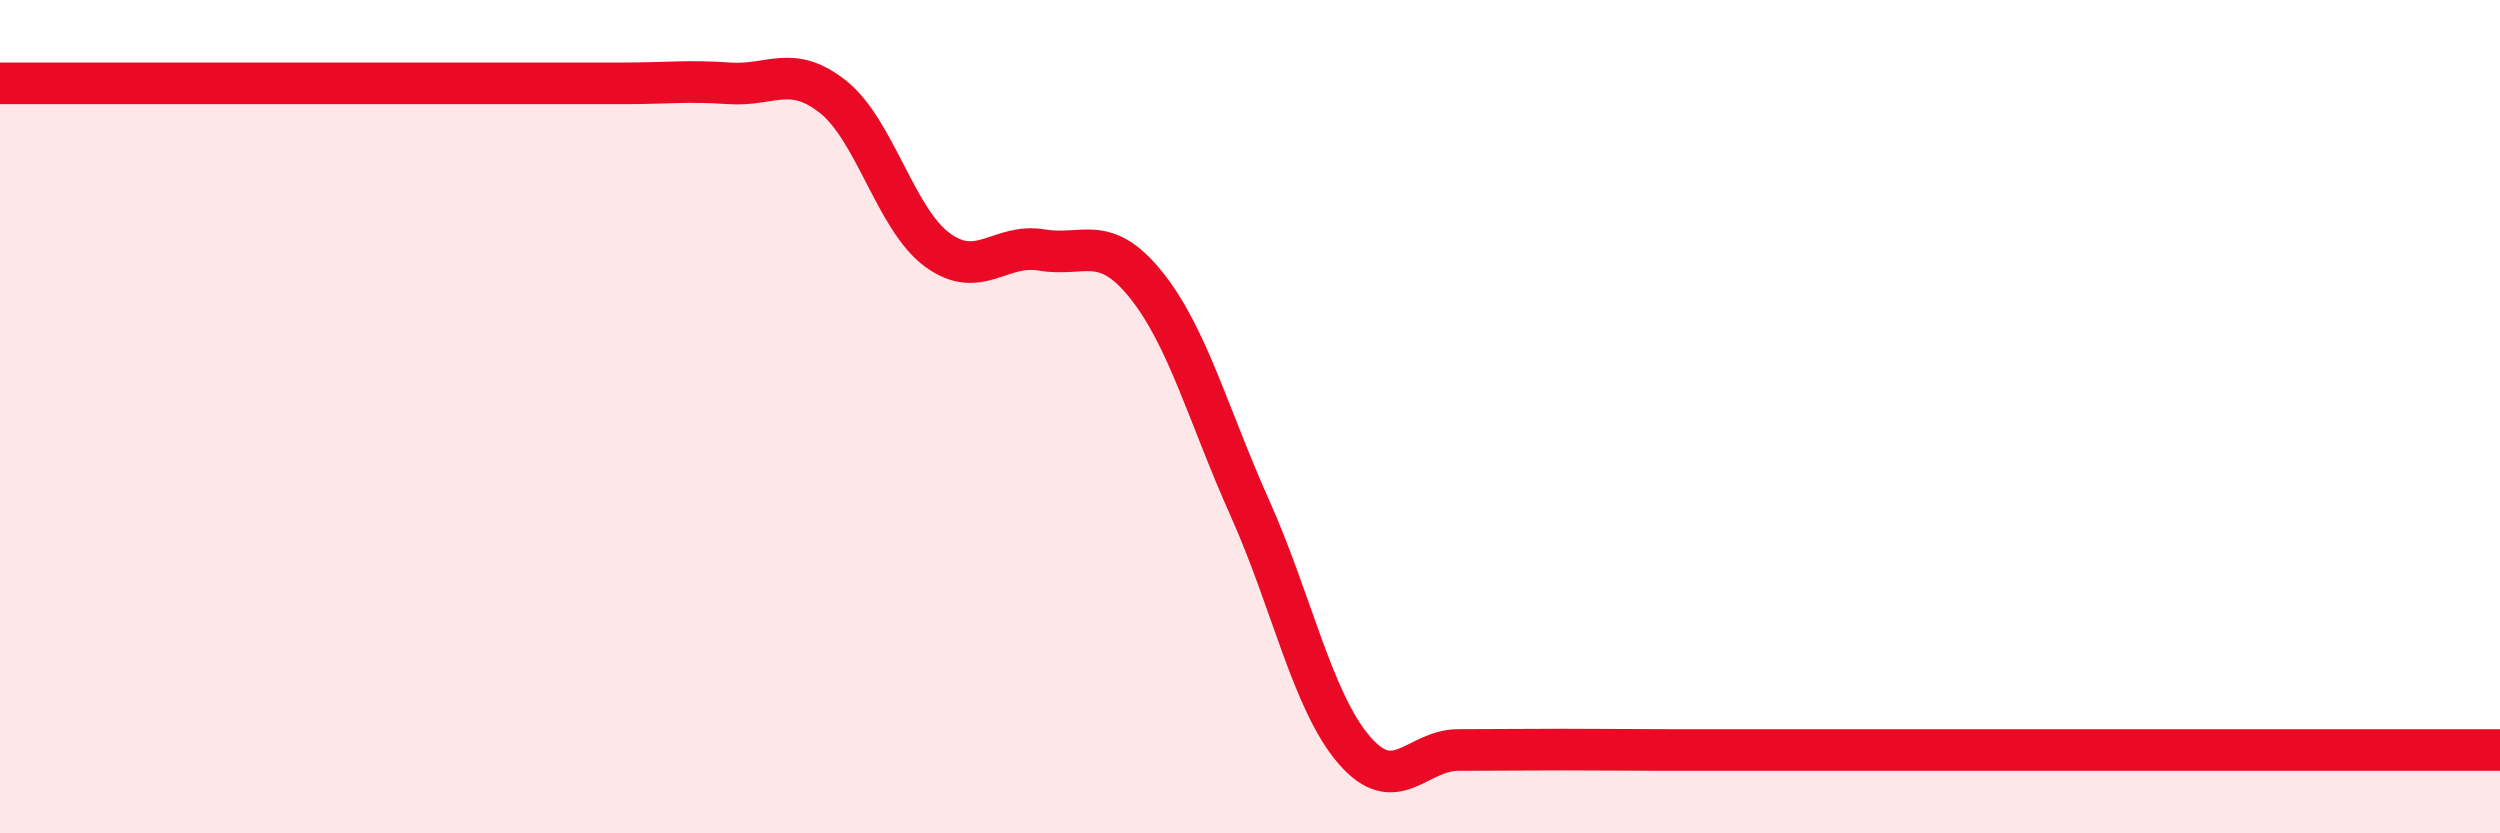
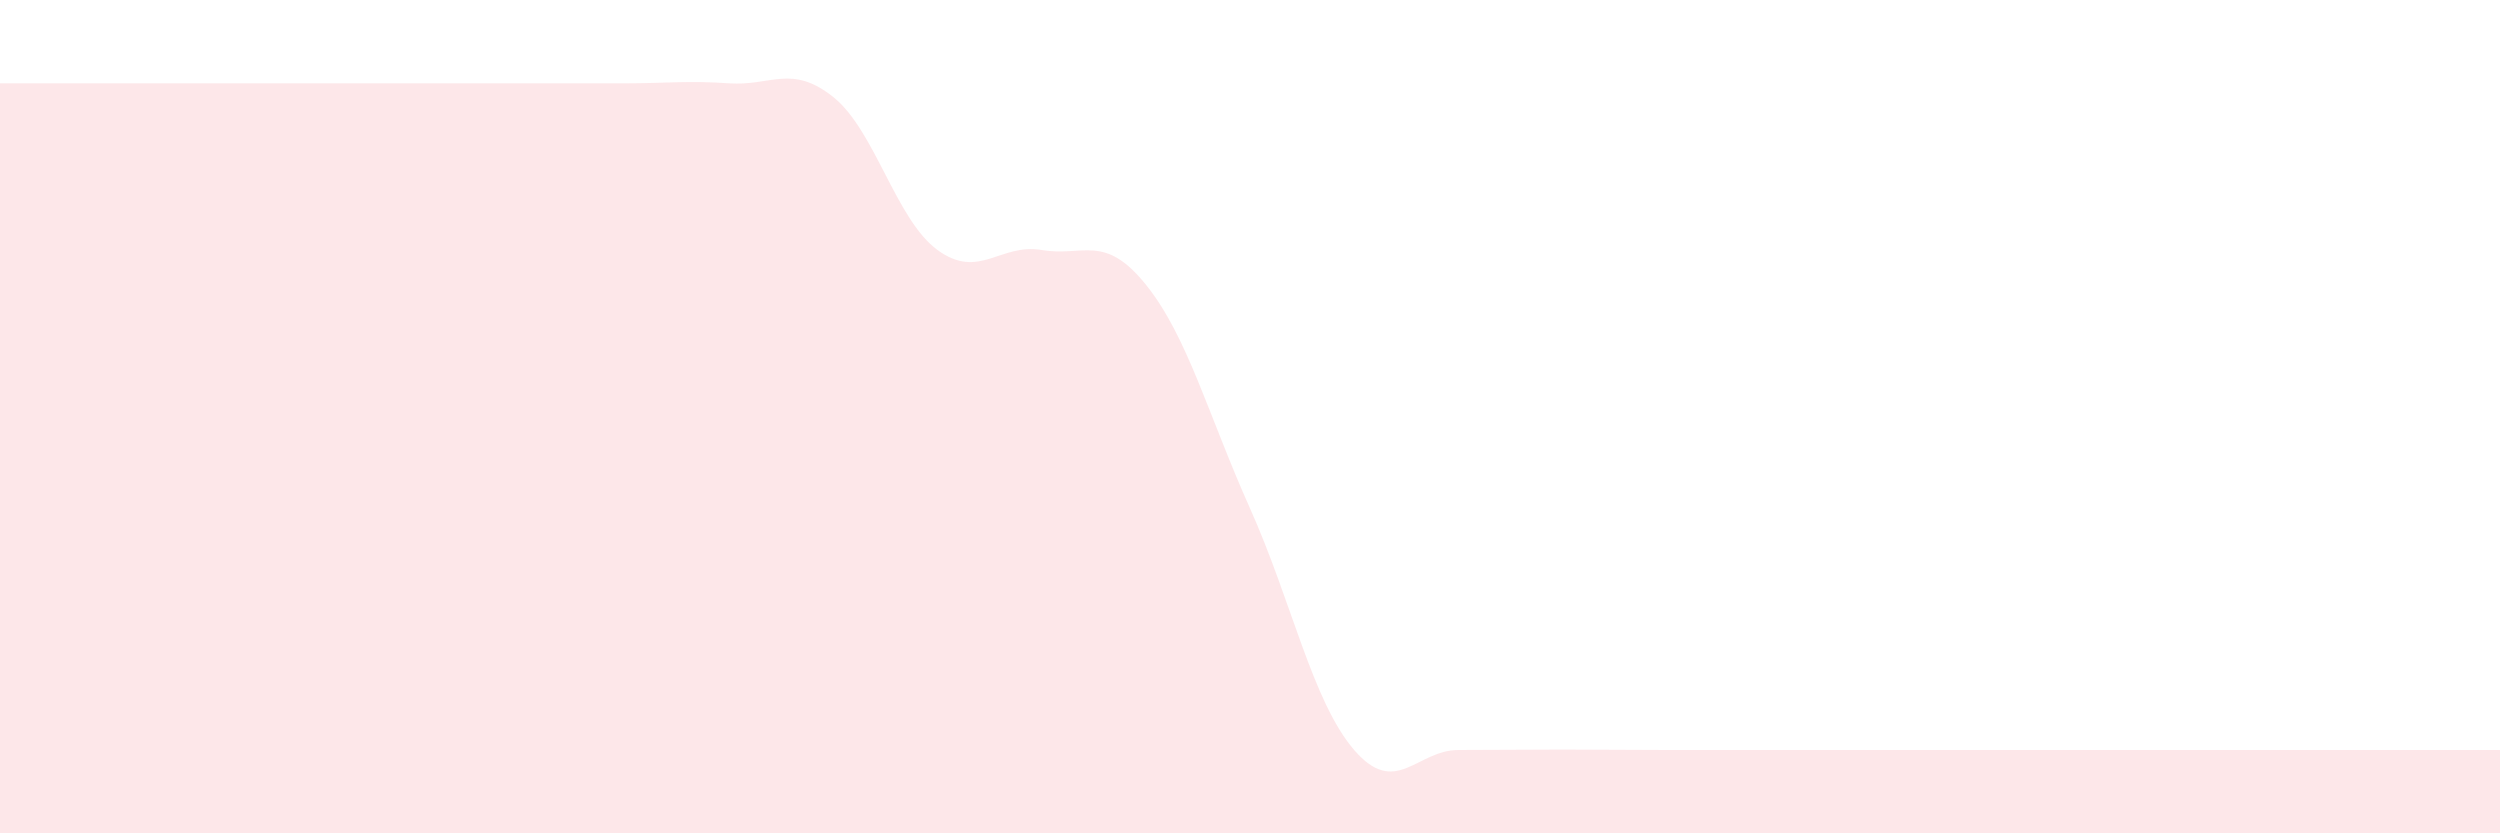
<svg xmlns="http://www.w3.org/2000/svg" width="60" height="20" viewBox="0 0 60 20">
  <path d="M 0,2 C 0.5,2 1.5,2 2.5,2 C 3.5,2 4,2 5,2 C 6,2 6.5,2 7.5,2 C 8.5,2 9,2 10,2 C 11,2 11.5,2 12.5,2 C 13.5,2 14,2 15,2 C 16,2 16.5,1.93 17.5,2 C 18.5,2.07 19,1.53 20,2.33 C 21,3.13 21.5,5.27 22.5,6 C 23.5,6.73 24,5.83 25,6 C 26,6.17 26.5,5.59 27.5,6.83 C 28.5,8.07 29,9.97 30,12.2 C 31,14.43 31.5,16.84 32.5,18 C 33.5,19.16 34,18 35,18 C 36,18 36.5,17.99 37.5,17.99 C 38.5,17.99 39,18 40,18 C 41,18 41.5,18 42.5,18 C 43.5,18 44,18 45,18 C 46,18 46.5,18 47.5,18 C 48.5,18 49,18 50,18 C 51,18 51.5,18 52.5,18 C 53.5,18 54,18 55,18 C 56,18 56.5,18 57.5,18 C 58.5,18 59.5,18 60,18L60 20L0 20Z" fill="#EB0A25" opacity="0.1" stroke-linecap="round" stroke-linejoin="round" />
-   <path d="M 0,2 C 0.5,2 1.5,2 2.5,2 C 3.5,2 4,2 5,2 C 6,2 6.5,2 7.5,2 C 8.5,2 9,2 10,2 C 11,2 11.5,2 12.5,2 C 13.5,2 14,2 15,2 C 16,2 16.5,1.93 17.5,2 C 18.5,2.07 19,1.53 20,2.33 C 21,3.13 21.5,5.27 22.5,6 C 23.5,6.73 24,5.83 25,6 C 26,6.17 26.5,5.59 27.5,6.83 C 28.5,8.07 29,9.97 30,12.2 C 31,14.43 31.5,16.84 32.5,18 C 33.5,19.16 34,18 35,18 C 36,18 36.5,17.99 37.5,17.99 C 38.5,17.99 39,18 40,18 C 41,18 41.5,18 42.5,18 C 43.5,18 44,18 45,18 C 46,18 46.5,18 47.5,18 C 48.5,18 49,18 50,18 C 51,18 51.5,18 52.5,18 C 53.5,18 54,18 55,18 C 56,18 56.5,18 57.5,18 C 58.5,18 59.5,18 60,18" stroke="#EB0A25" stroke-width="1" fill="none" stroke-linecap="round" stroke-linejoin="round" />
</svg>